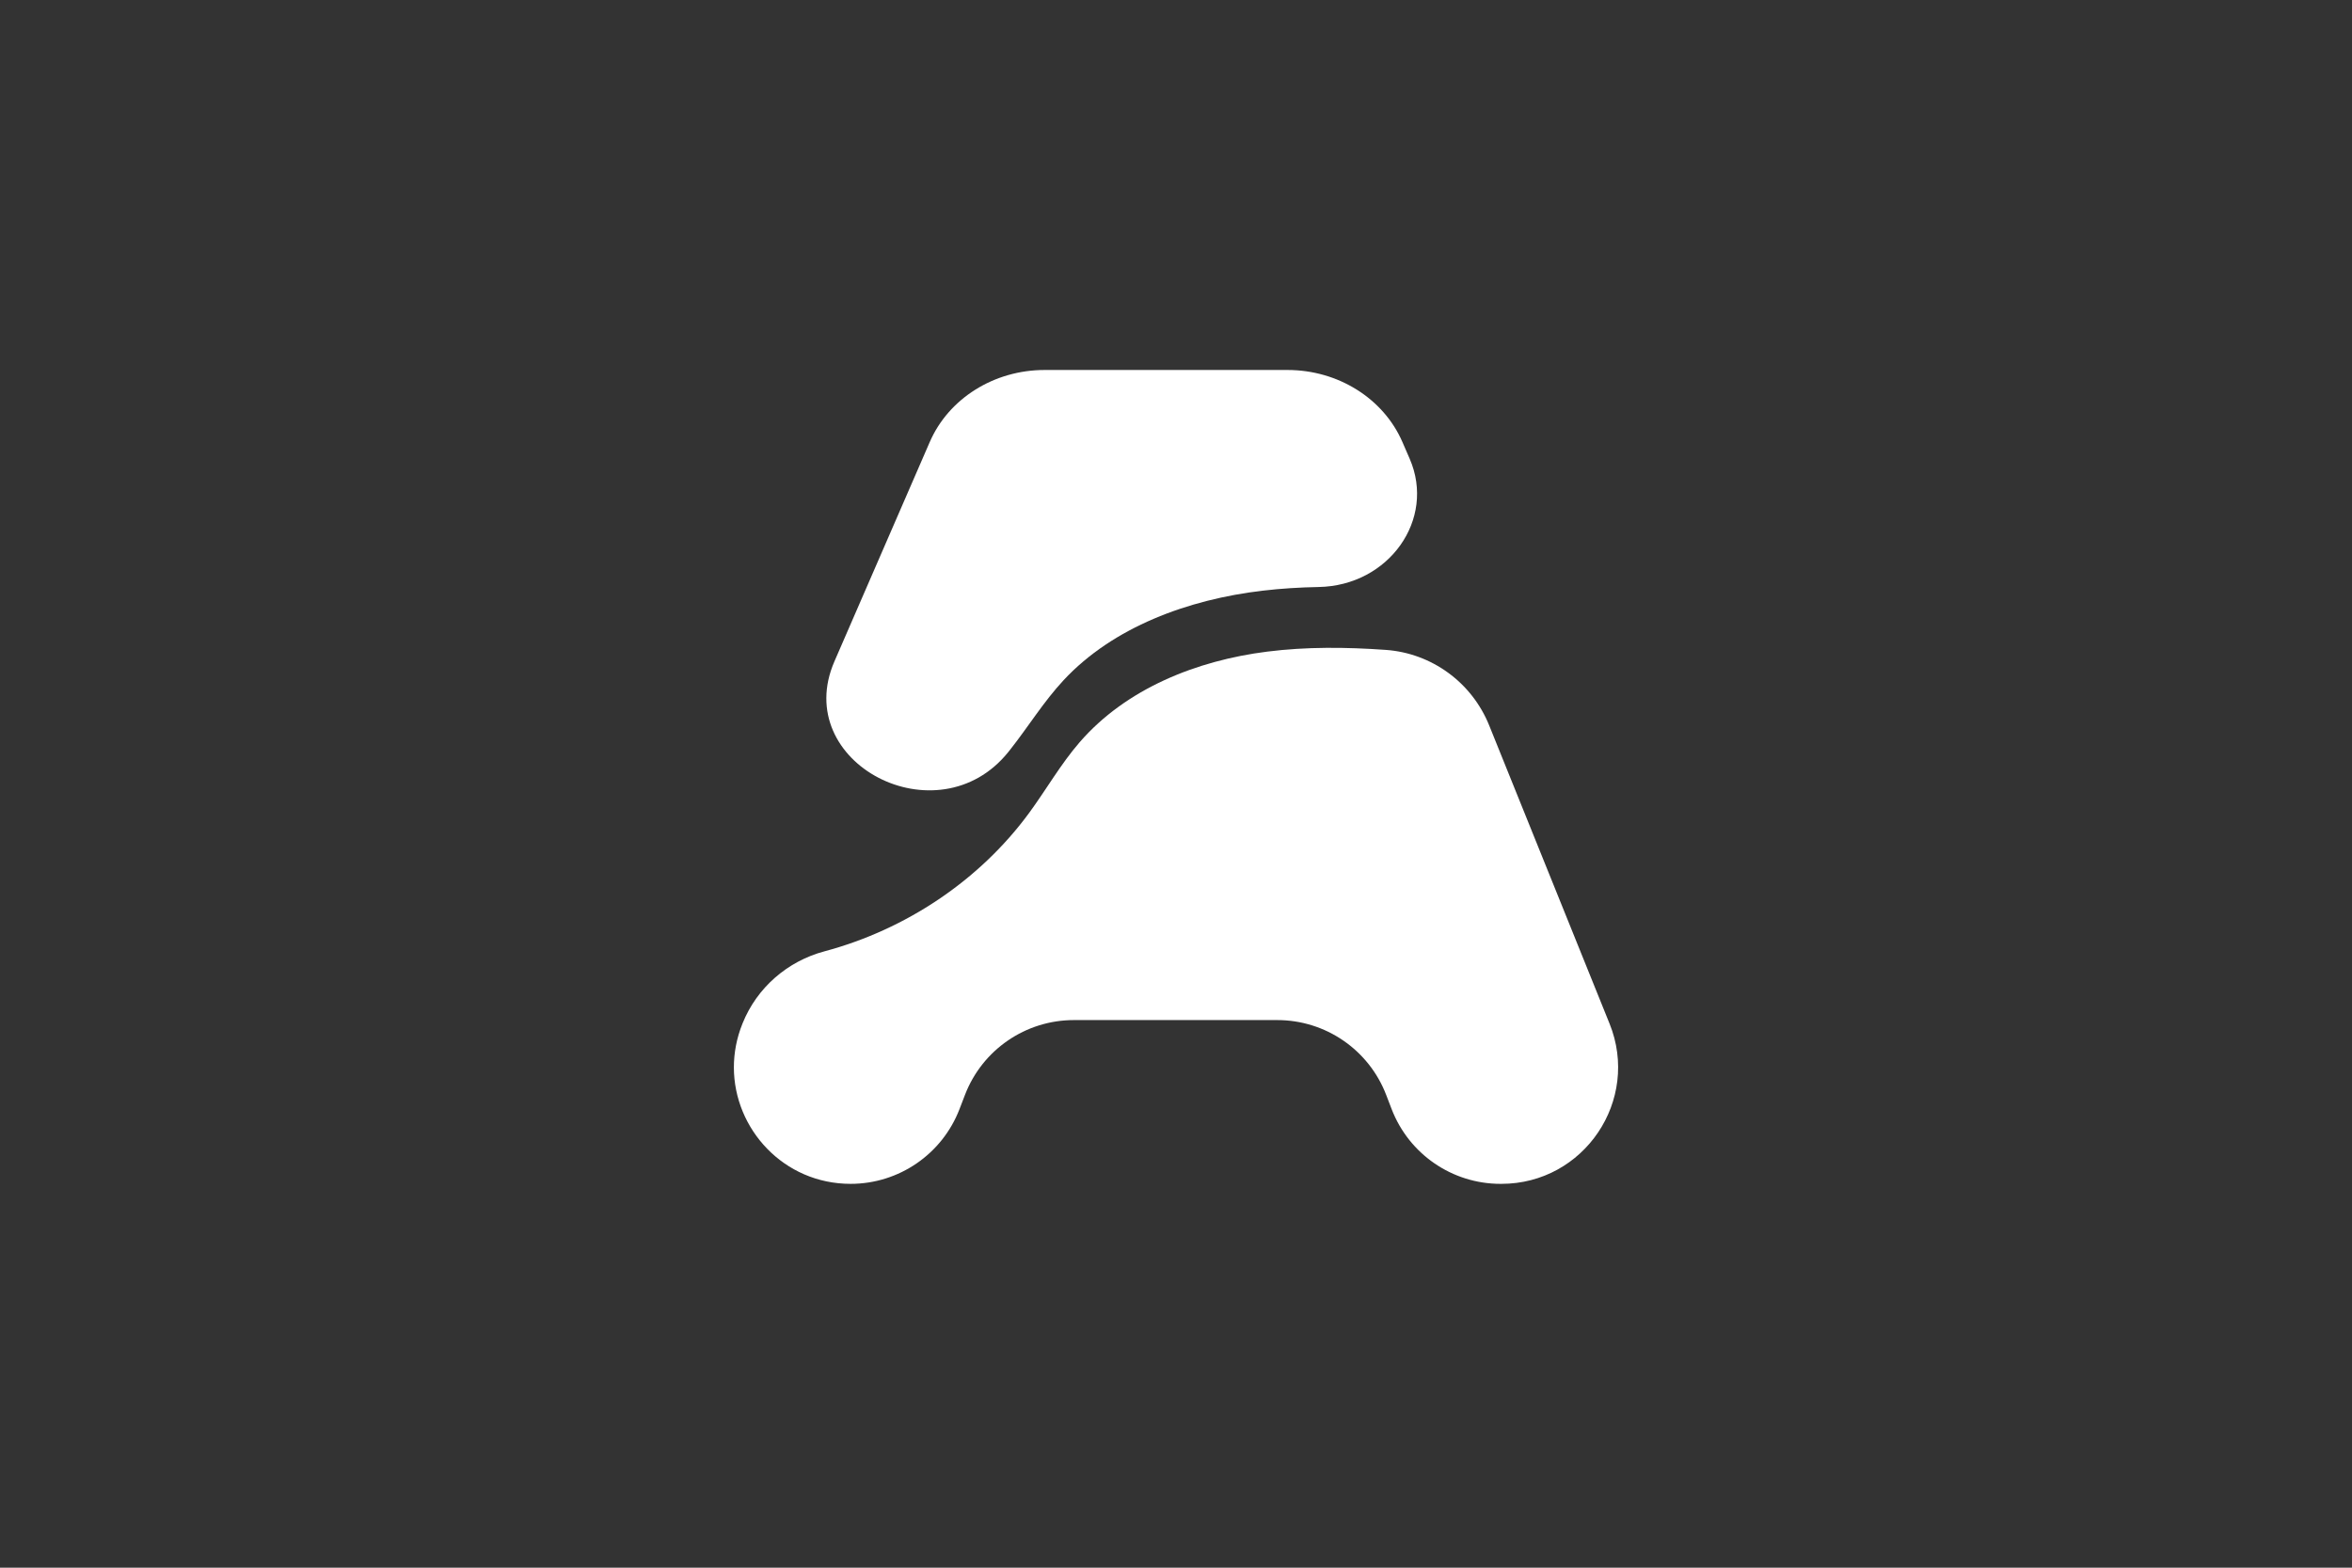
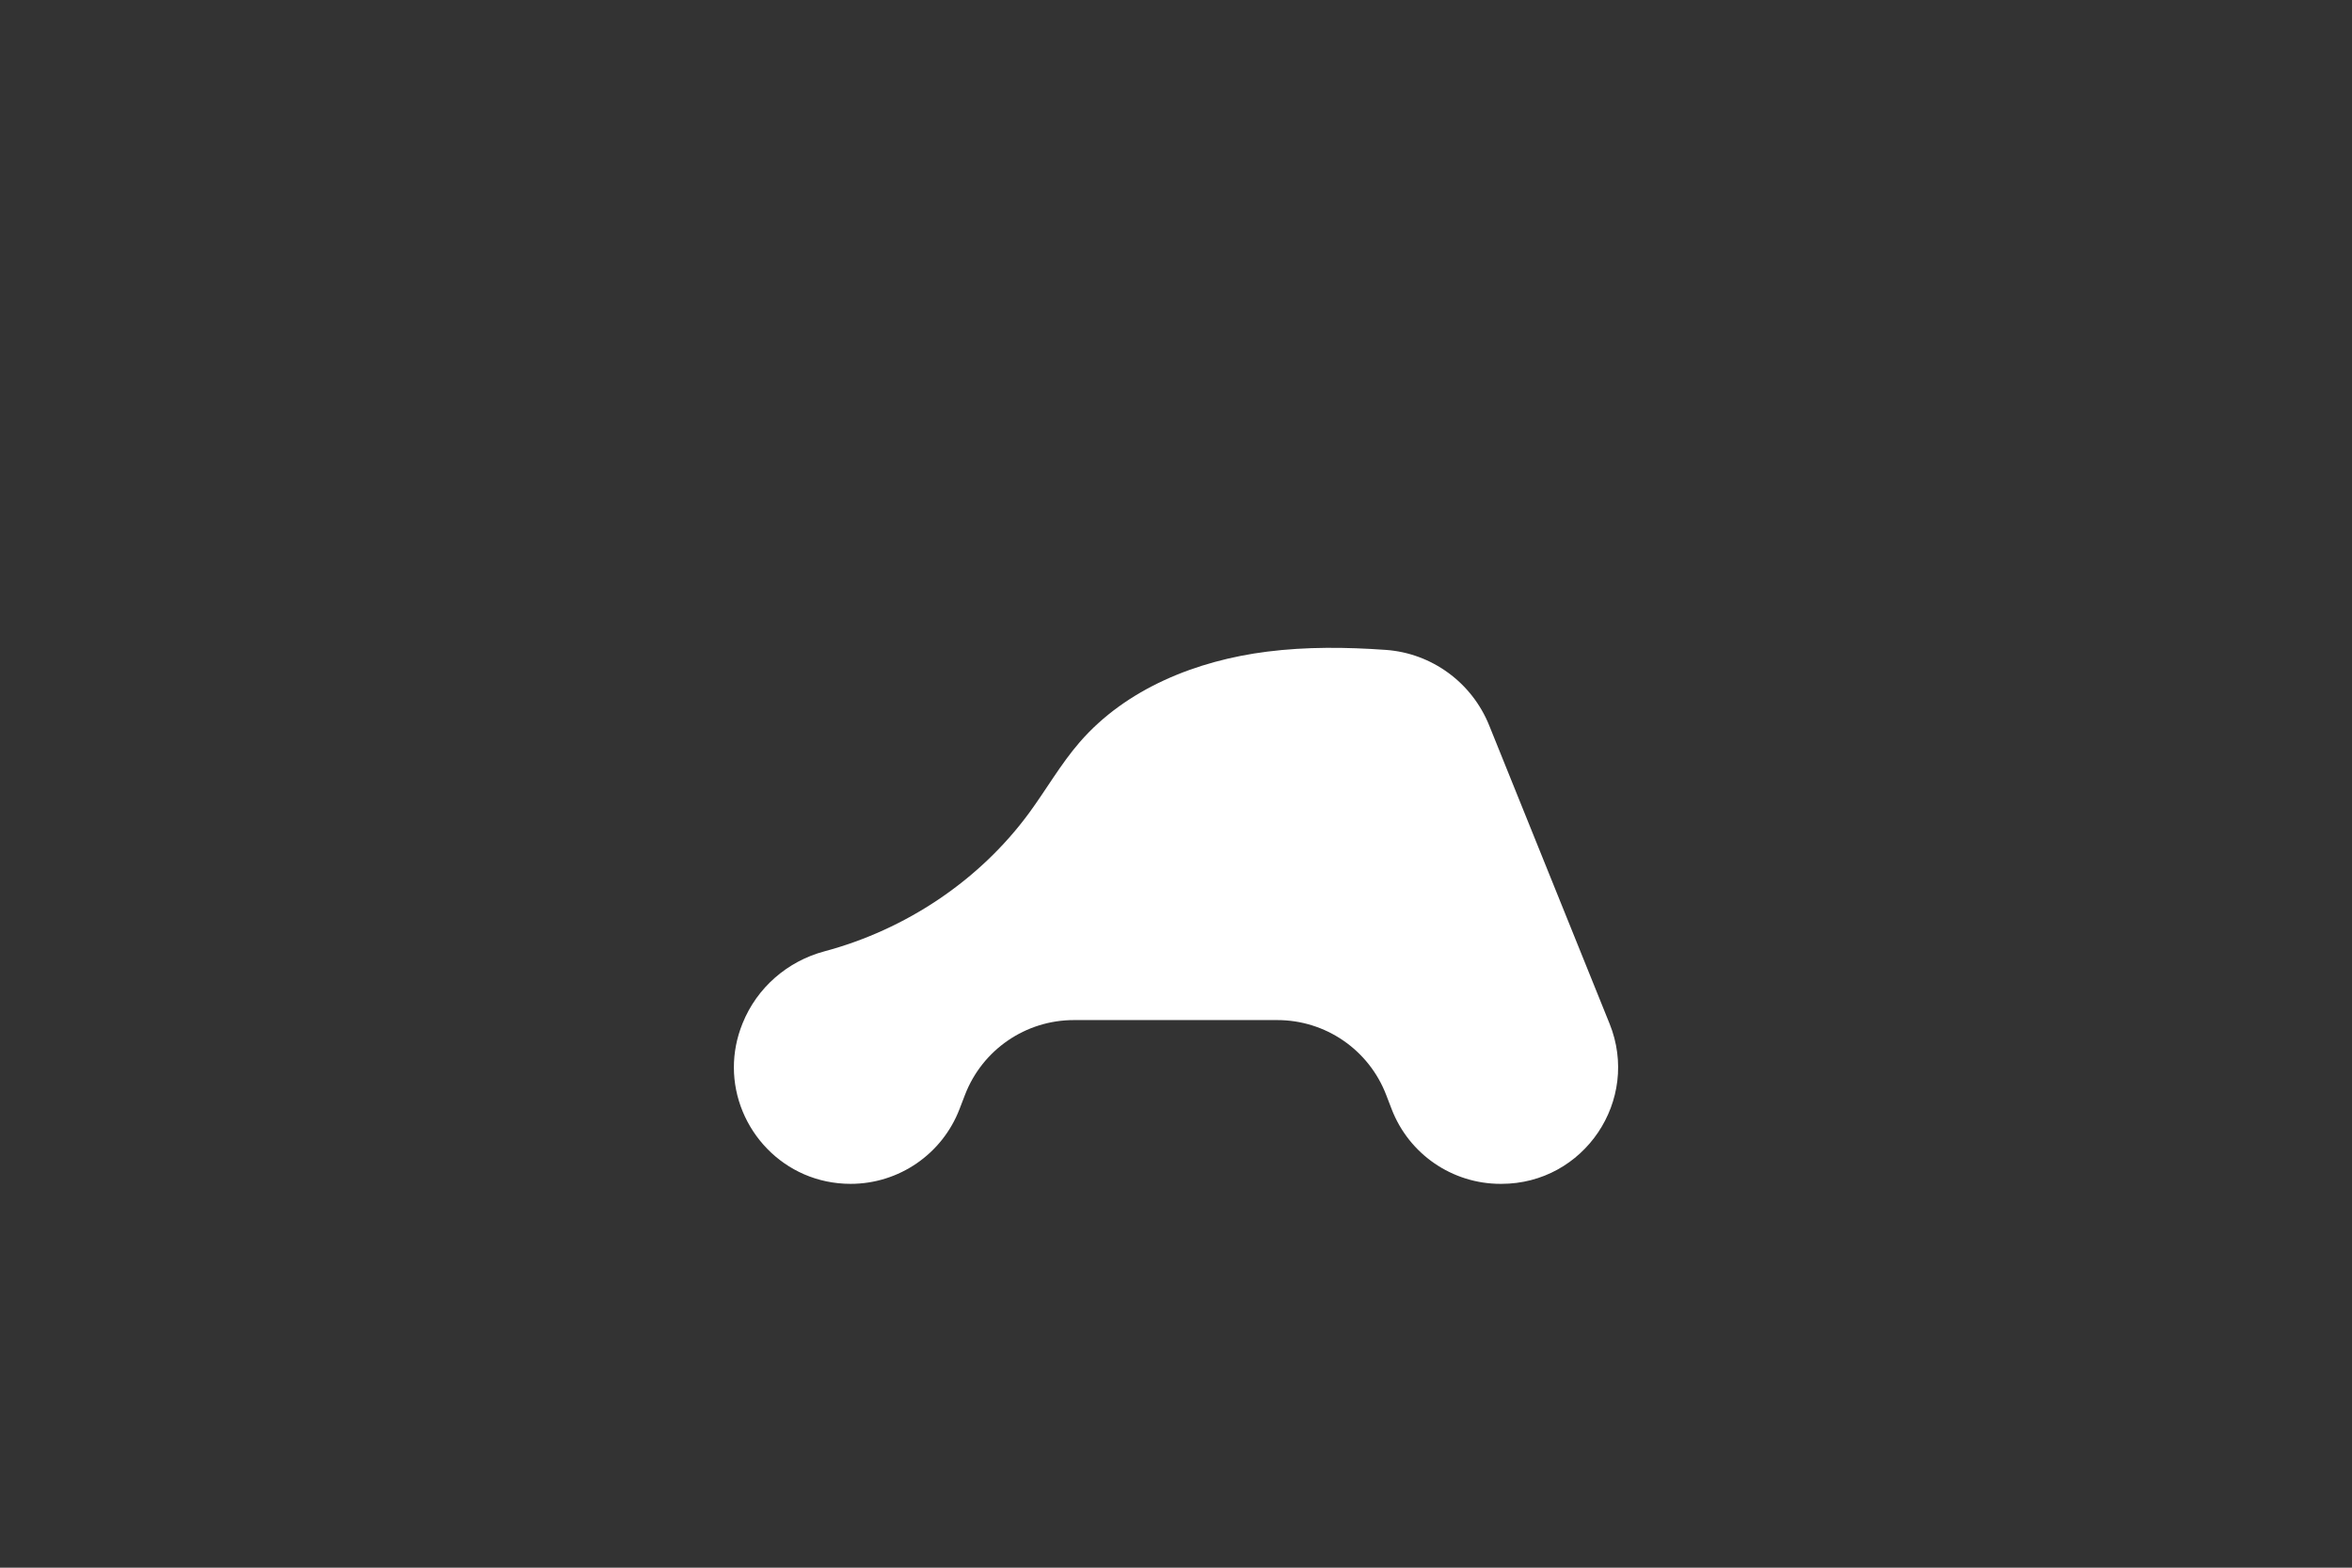
<svg xmlns="http://www.w3.org/2000/svg" viewBox="0 0 6000 4000">
  <rect x="0" y="0" width="6000" height="4000" fill="#333333" stroke="none" />
  <defs>
    <style>.cls-1{fill:#fff}</style>
  </defs>
  <g id="Layer_2">
    <path d="m4105.96 2611.74-307.04-760.89c-44.1-109.28-146.45-184.34-264-192.65-101.02-7.14-202.1-8.21-302.46 4.46-179.73 22.68-359.8 94.35-478.39 231.3-48.24 55.73-84.91 120.38-128.47 179.84-126.78 172.97-315.44 298.23-522.35 353.52-94.59 25.27-172.22 92.74-208.85 183.53l-.36.89c-14.98 37.09-21.92 74.82-21.92 111.59 0 157.21 126.96 297.28 297.85 297.28 123.09 0 233.49-75.78 277.7-190.68l14.04-36.51c44.21-114.9 154.61-190.68 277.69-190.68h518.96c123.09 0 233.49 75.78 277.7 190.68l14.04 36.51c44.21 114.9 154.58 190.68 277.7 190.68h2.23c210.89 0 354.86-213.3 275.93-408.87Z" class="cls-1" />
-     <path d="M3596.13 1170.54c67.14 154.53-52.94 323.96-232.3 327.23-47.54.87-95.01 3.75-142.32 9.3-190.83 22.37-382.03 93.06-507.94 228.13-51.22 54.97-90.16 118.73-136.41 177.37-1.66 2.1-3.32 4.19-5 6.28-179.93 223.8-556.05 27.74-443.52-231.28l243.25-559.9c48.21-110.99 164.13-183.65 292.97-183.65h619.67c128.84 0 244.76 72.67 292.98 183.65l18.63 42.88Z" class="cls-1" />
  </g>
</svg>